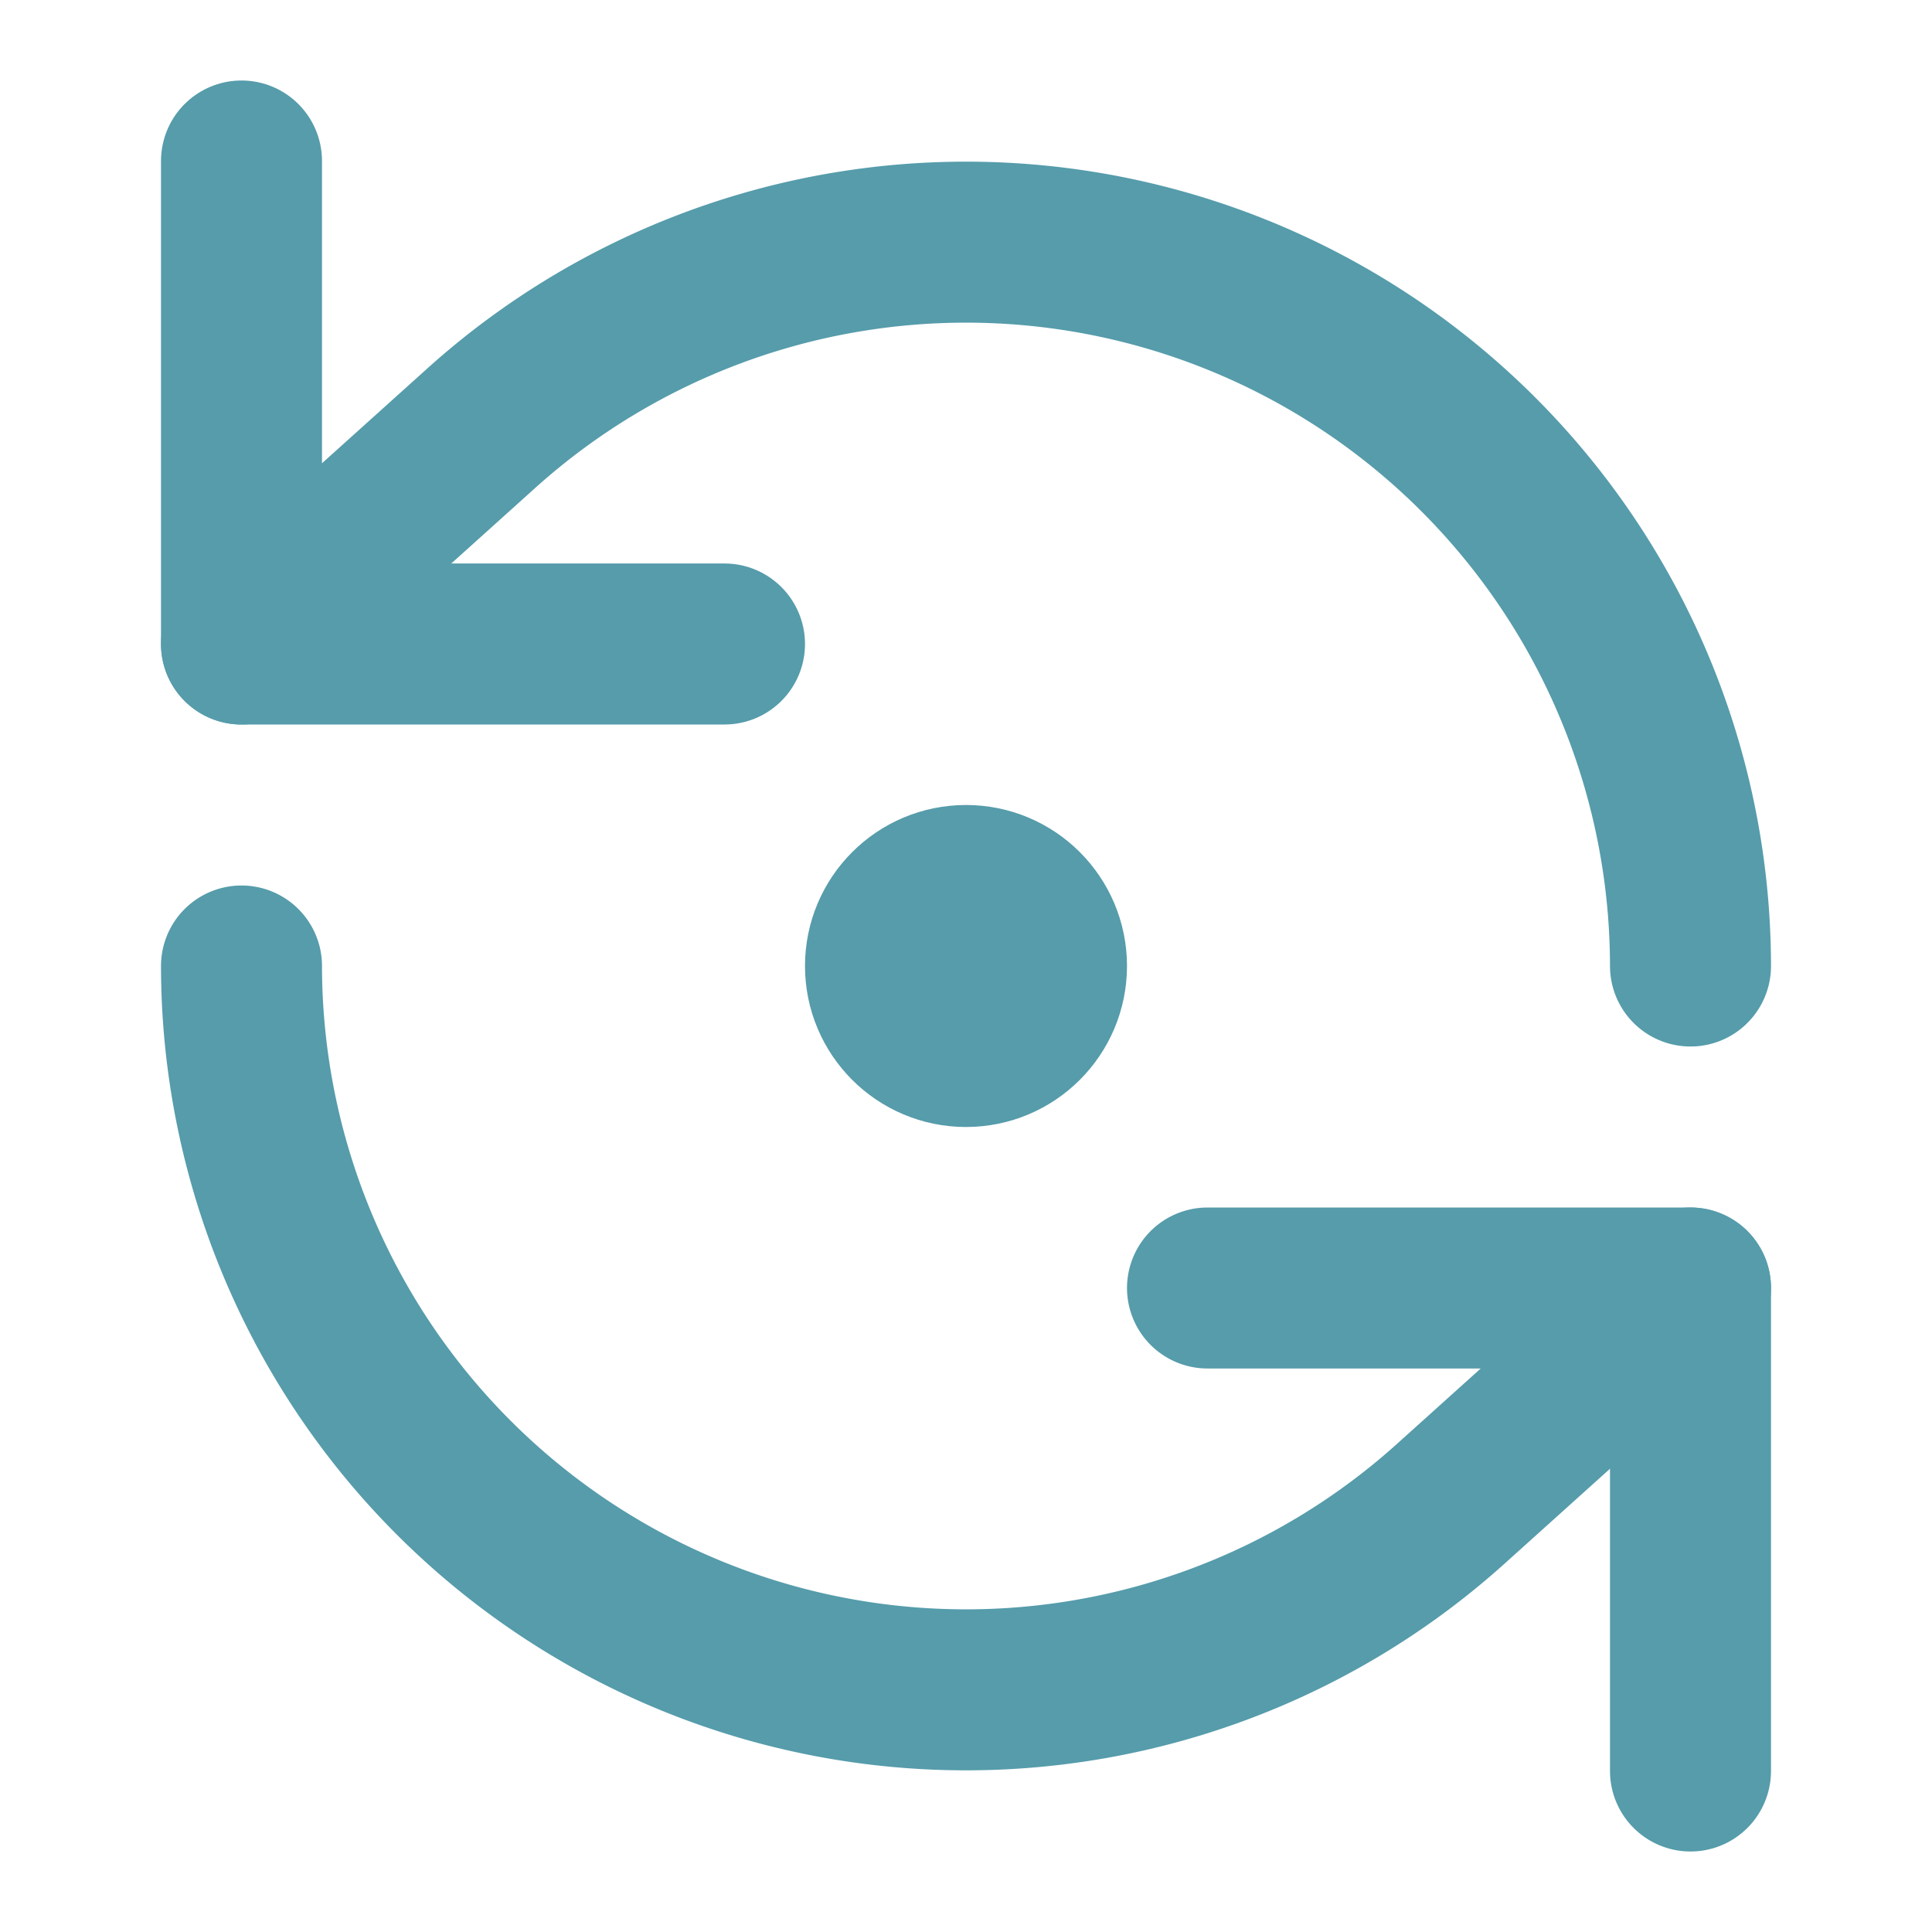
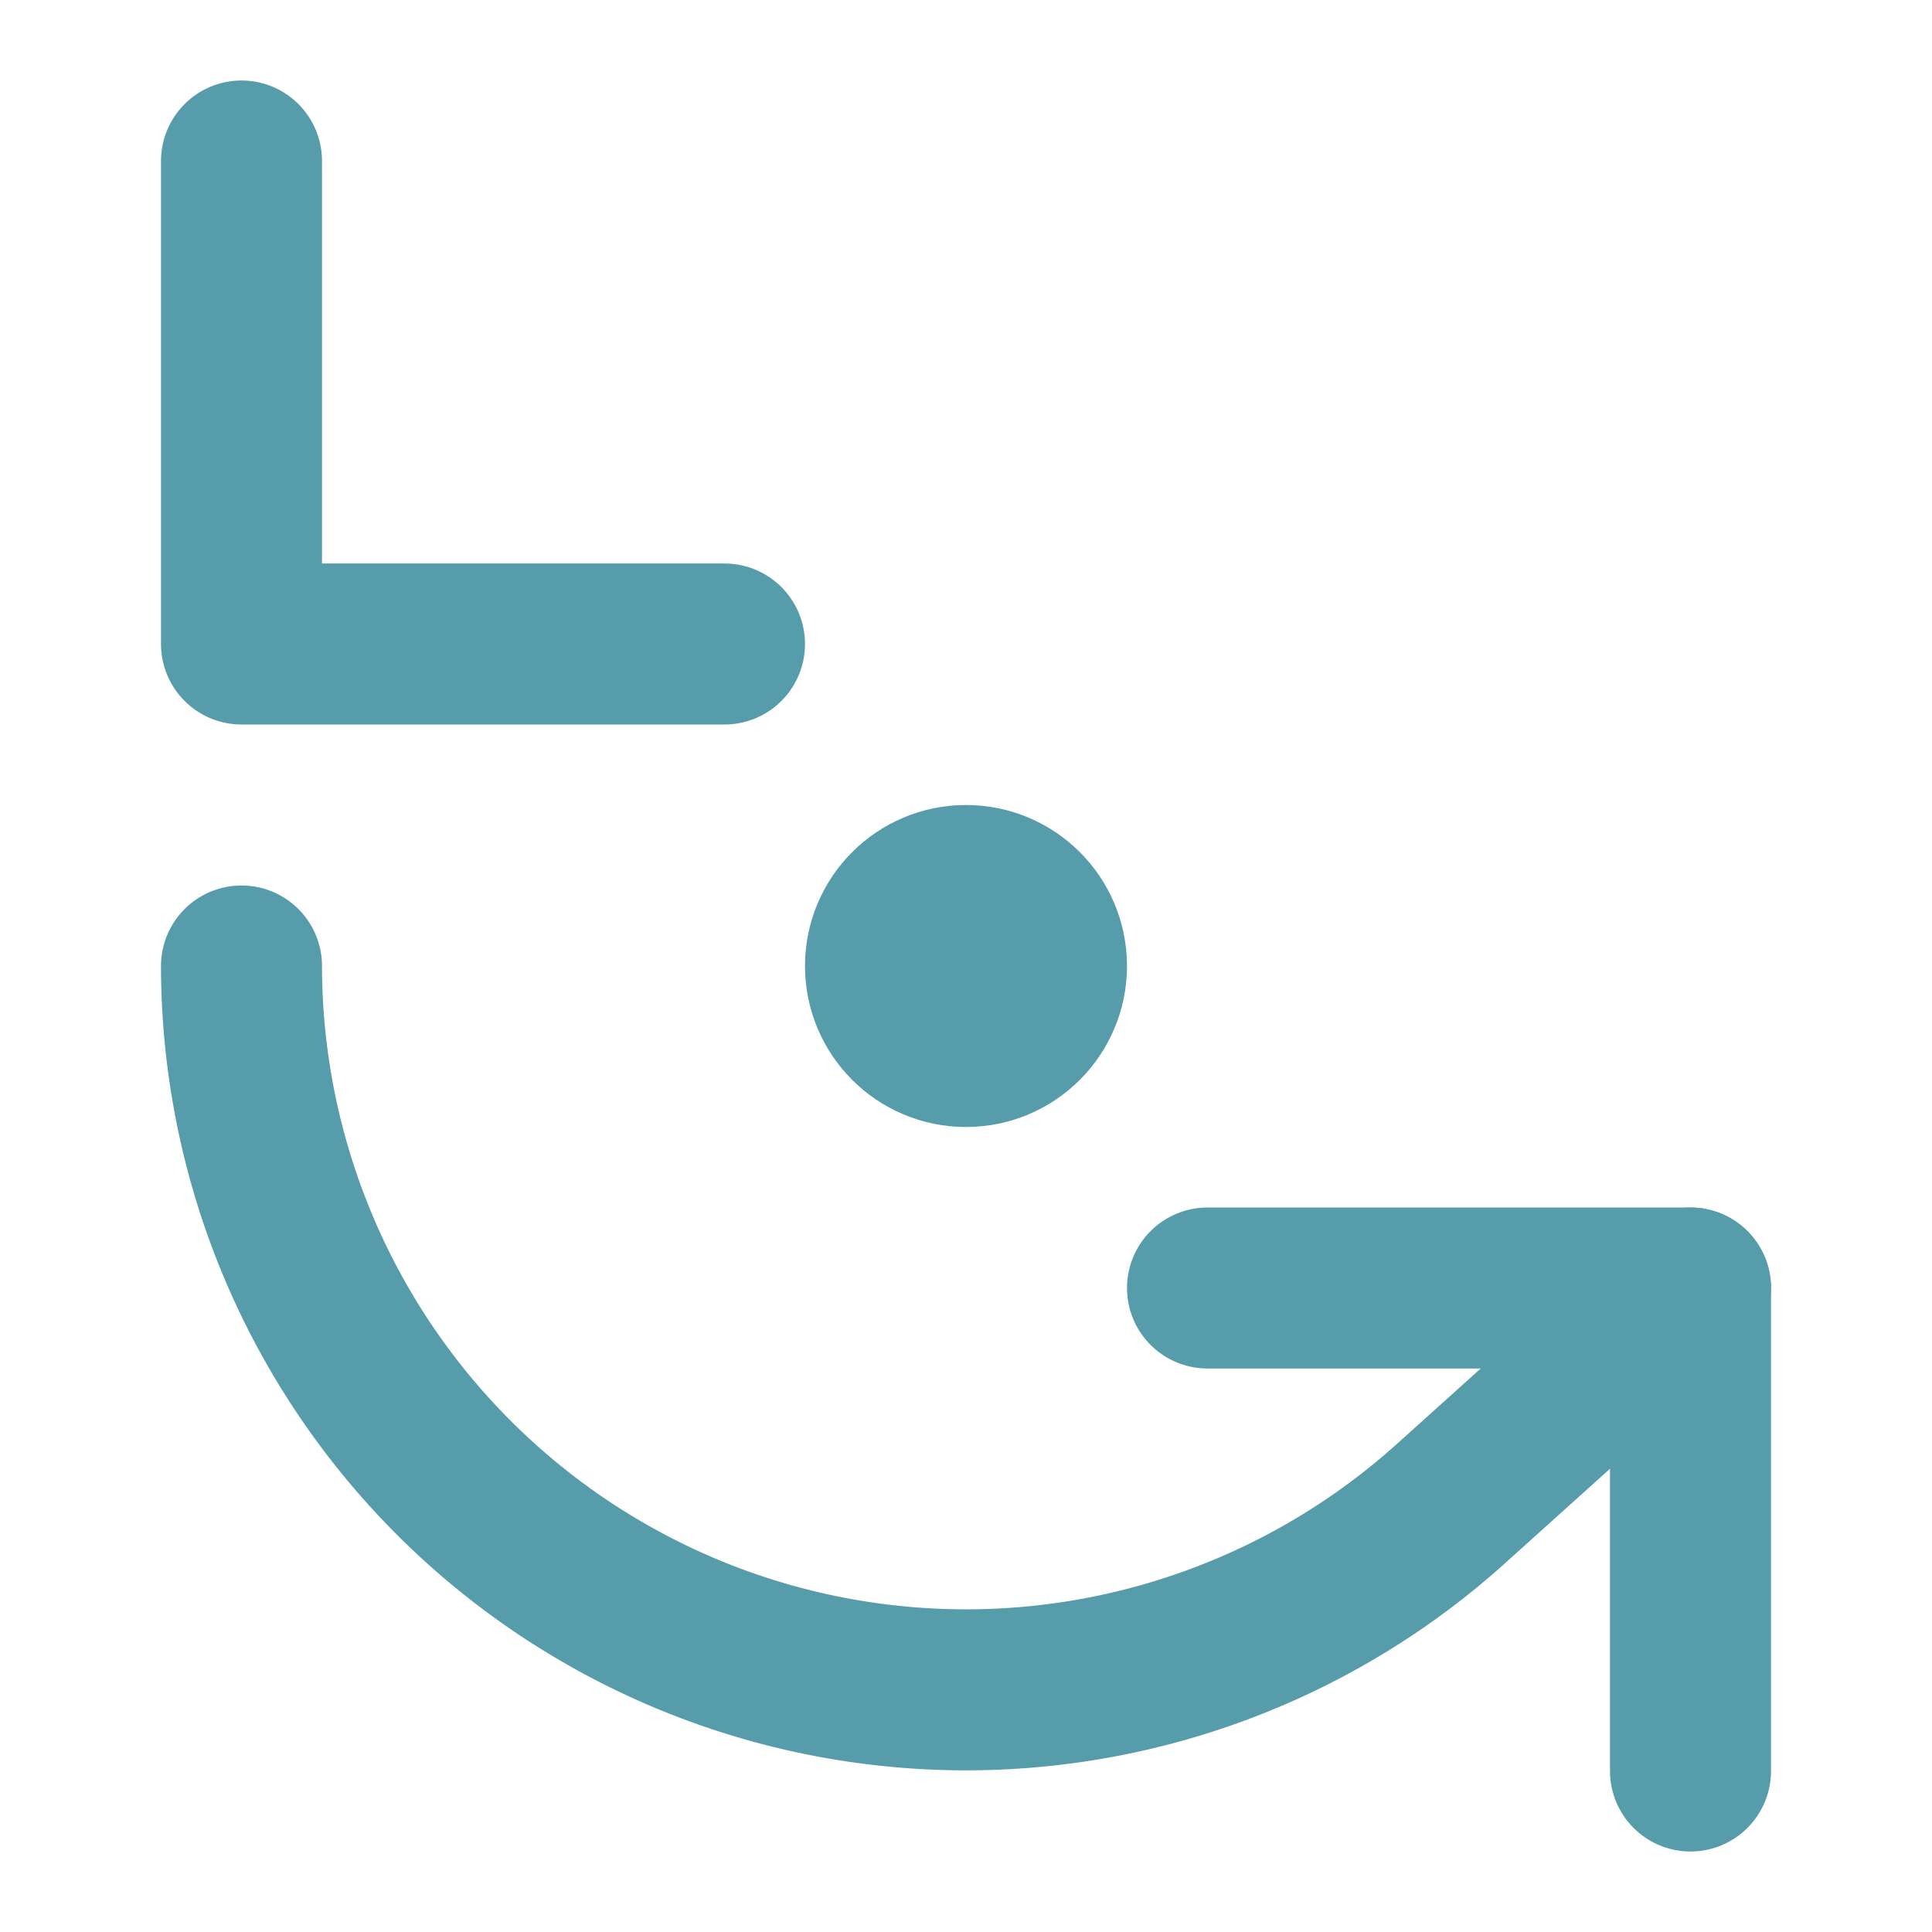
<svg xmlns="http://www.w3.org/2000/svg" width="24" height="24" viewBox="0 0 24 24" fill="none" stroke="#569cab" stroke-width="2" stroke-linecap="round" stroke-linejoin="round" class="lucide lucide-refresh-ccw-dot">
  <path d="M3 2v6h6" />
-   <path d="M21 12A9 9 0 0 0 6 5.3L3 8" />
  <path d="M21 22v-6h-6" />
  <path d="M3 12a9 9 0 0 0 15 6.7l3-2.7" />
  <circle cx="12" cy="12" r="1" />
</svg>